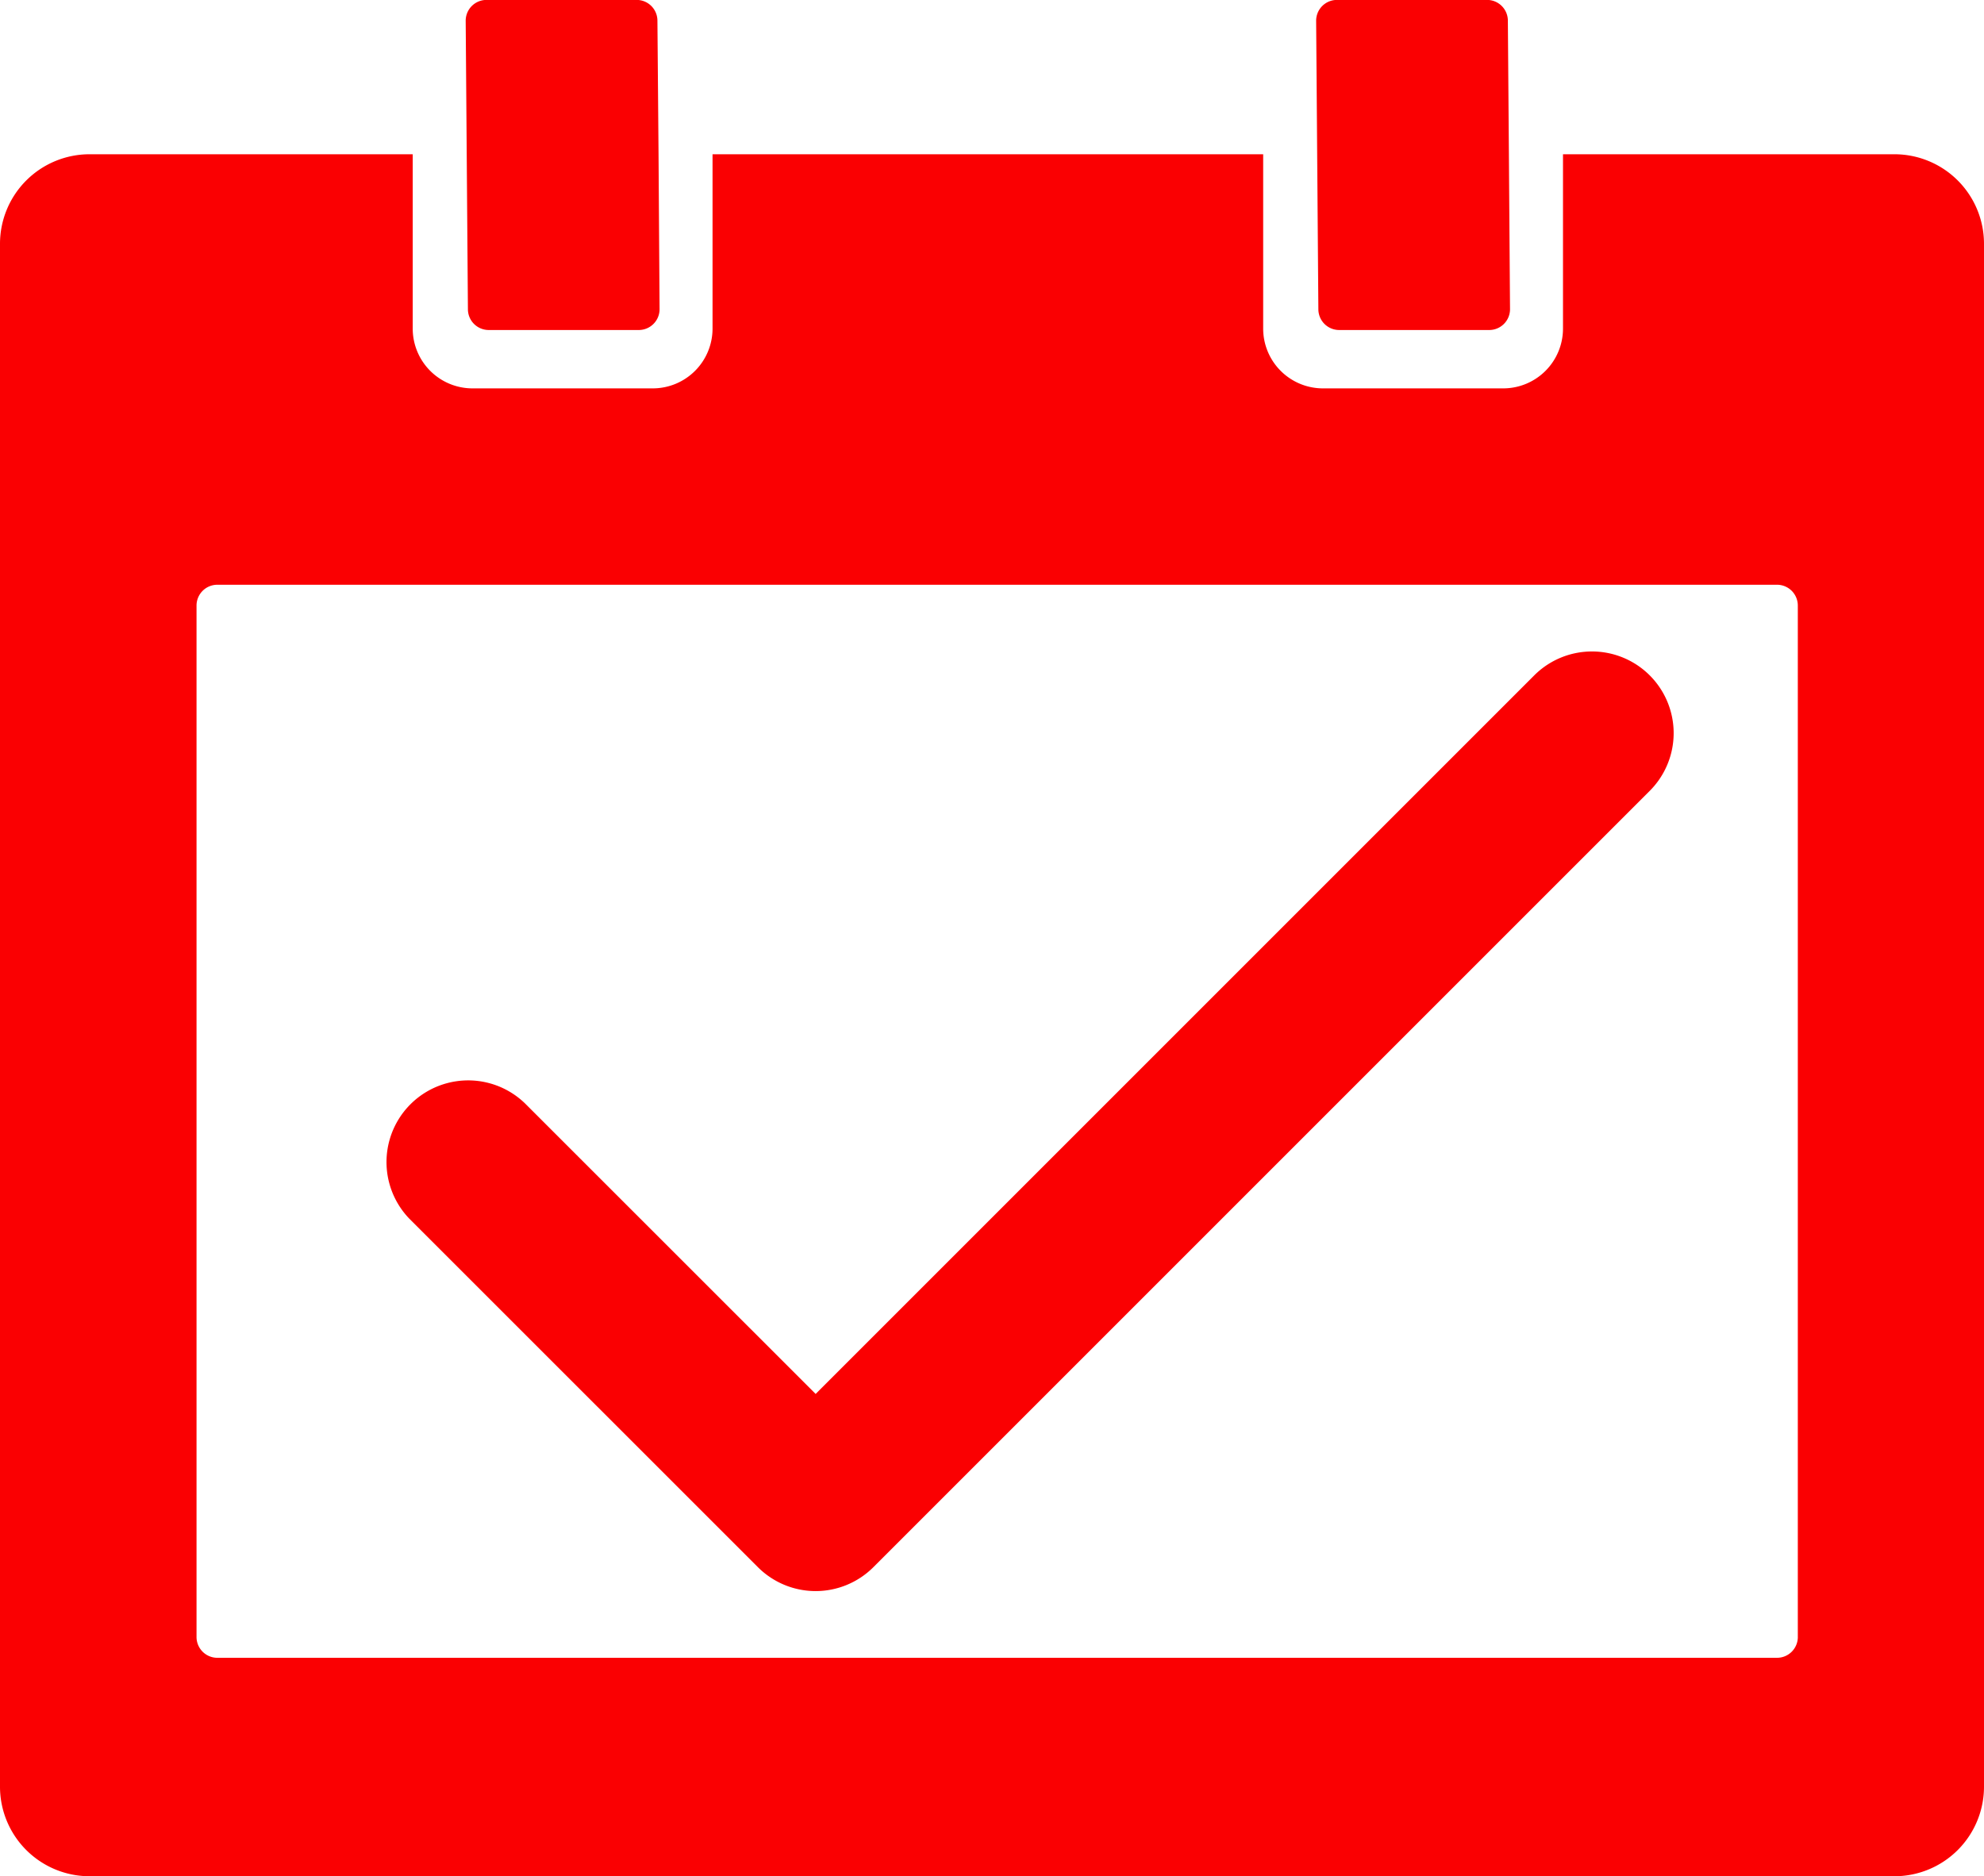
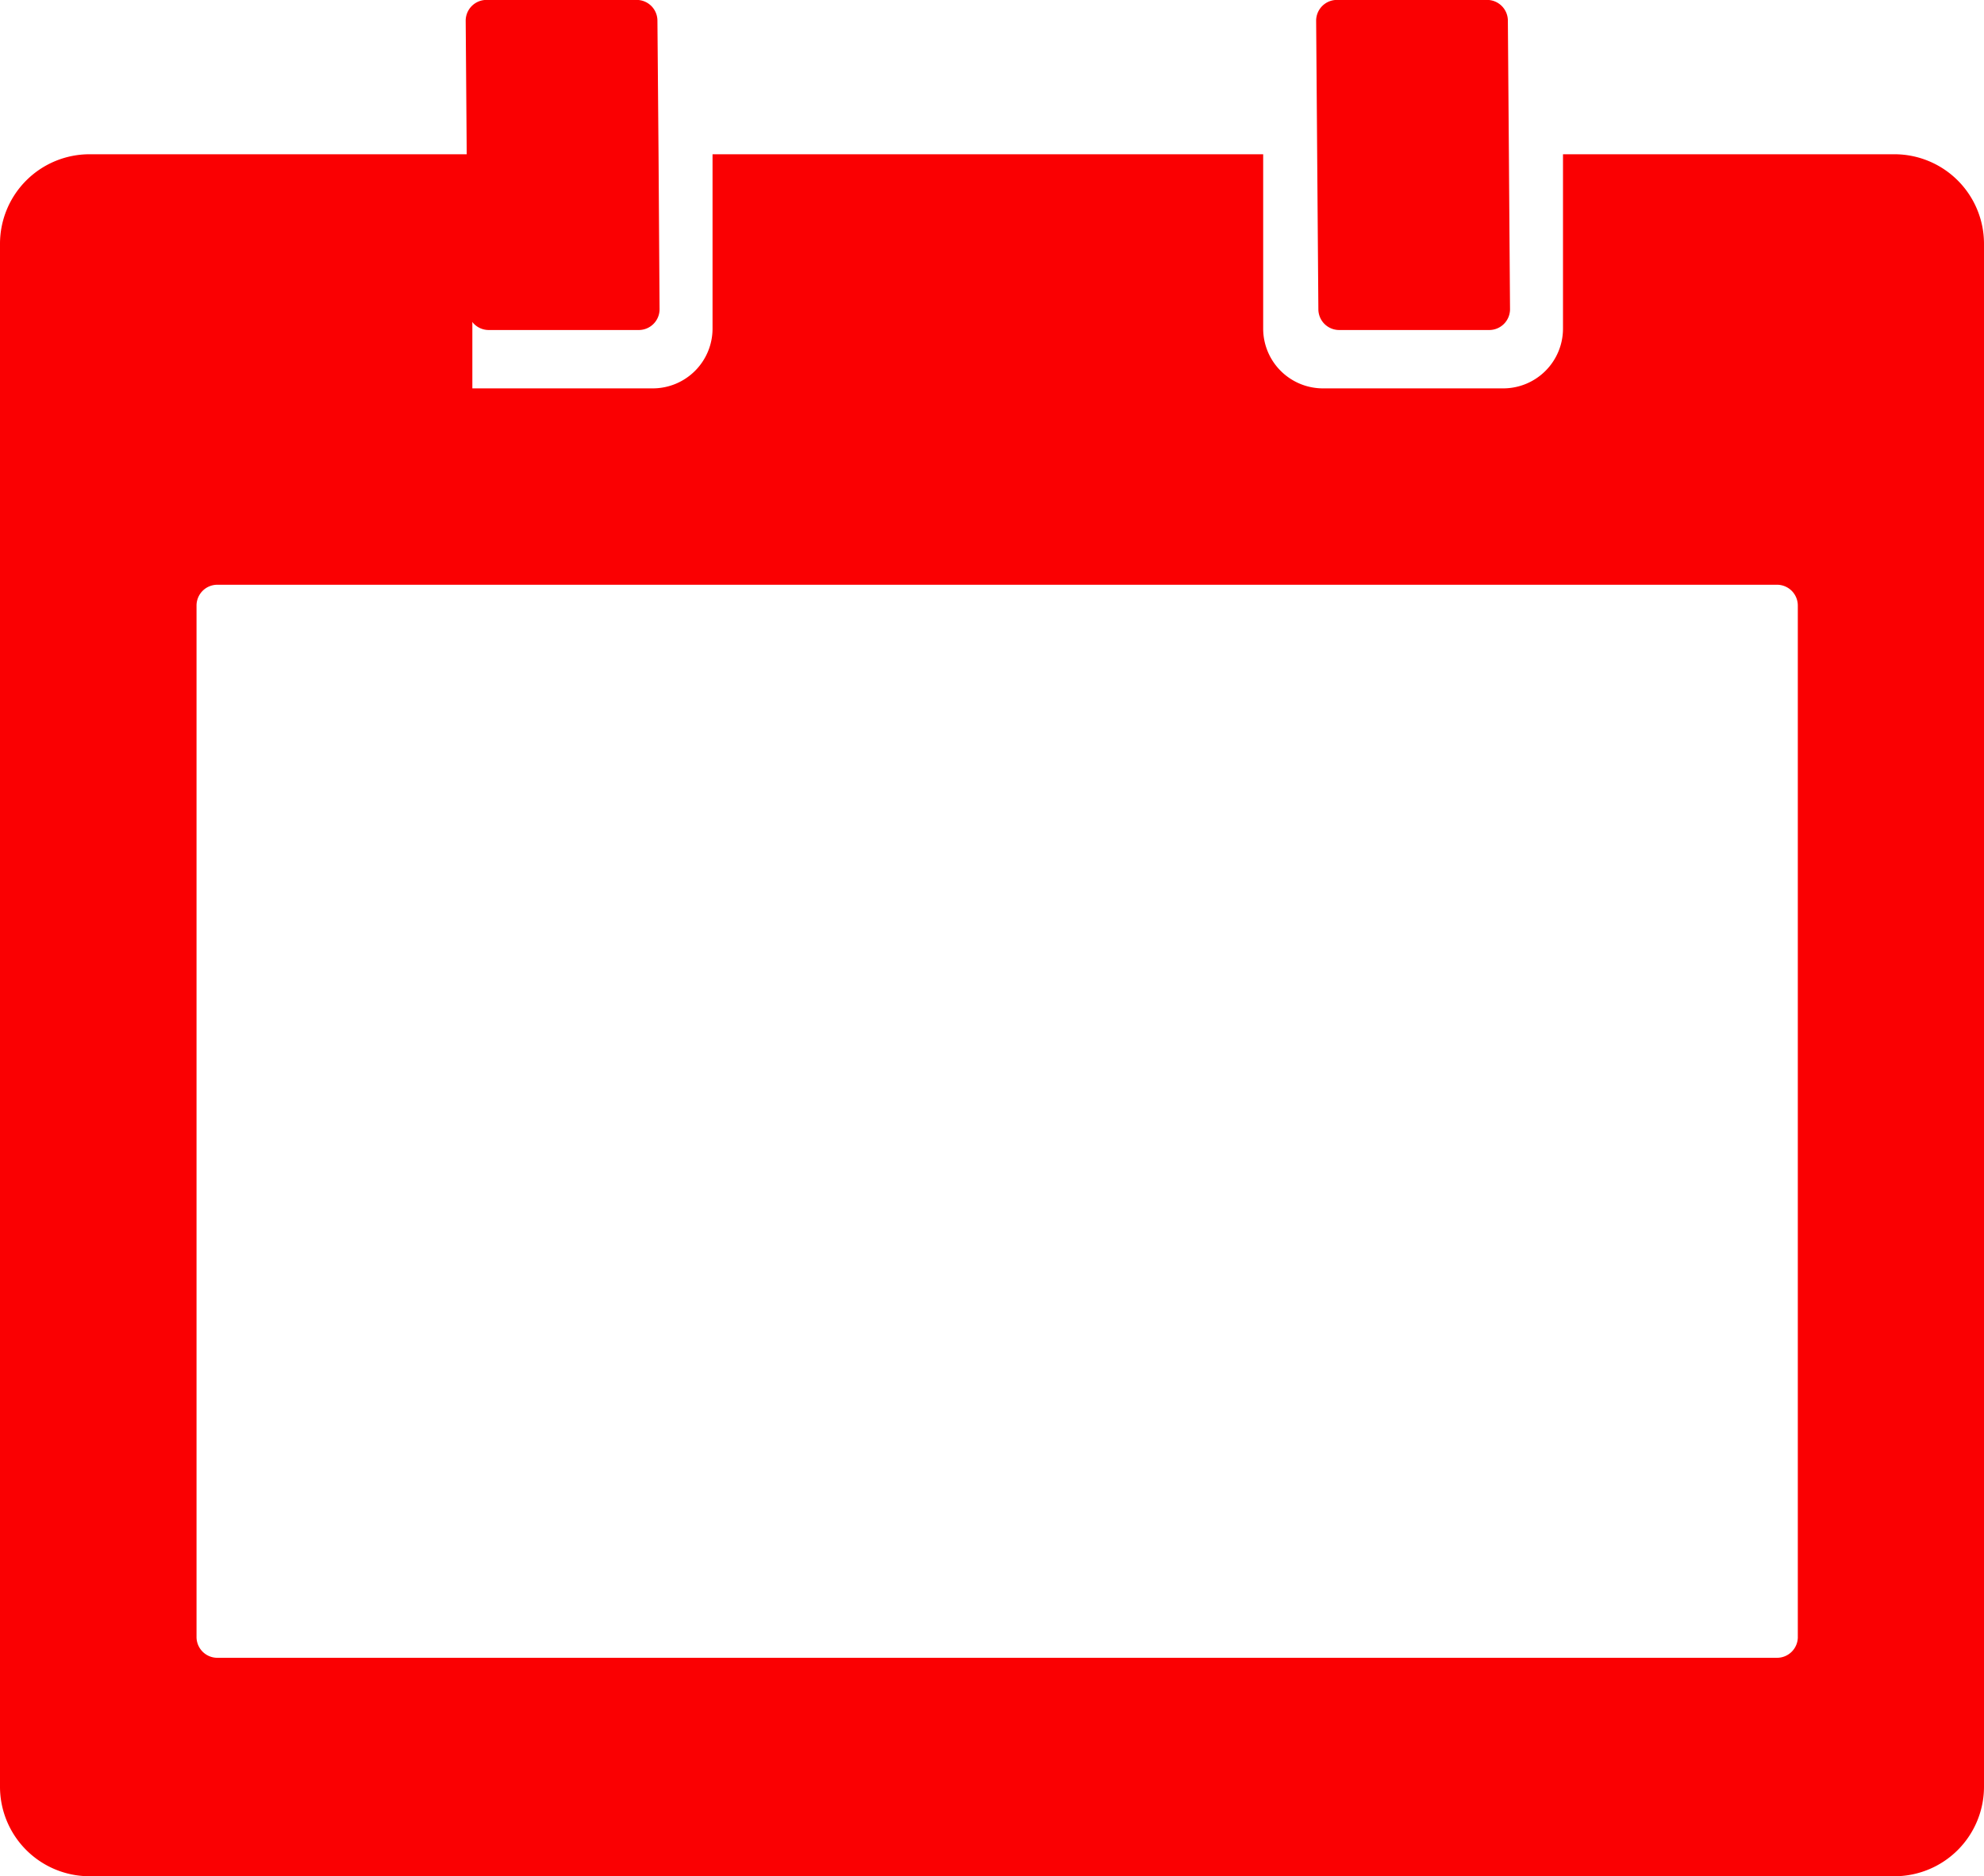
<svg xmlns="http://www.w3.org/2000/svg" id="Layer_1" data-name="Layer 1" viewBox="0 0 117.577 111.191">
  <defs>
    <style>.cls-1{fill:#fa0002;}</style>
  </defs>
  <title>events_venture_sm_01</title>
-   <path class="cls-1" d="M113.857,13.047H94.2V23.388a3.544,3.544,0,0,1-3.534,3.534h-10.7a3.544,3.544,0,0,1-3.534-3.534V13.047H43.8V23.388a3.544,3.544,0,0,1-3.534,3.534h-10.7a3.544,3.544,0,0,1-3.534-3.534V13.047H6.866A5.308,5.308,0,0,0,1.573,18.34V109.8A5.308,5.308,0,0,0,6.866,115.1H113.857a5.308,5.308,0,0,0,5.293-5.293V18.34A5.308,5.308,0,0,0,113.857,13.047Zm-5.74,87.878a1.233,1.233,0,0,1-1.229,1.229H14.449a1.233,1.233,0,0,1-1.229-1.229V39.789a1.233,1.233,0,0,1,1.229-1.229h92.438a1.233,1.233,0,0,1,1.229,1.229v61.136Z" transform="translate(-1.573 -3.905)" />
+   <path class="cls-1" d="M113.857,13.047H94.2V23.388a3.544,3.544,0,0,1-3.534,3.534h-10.7a3.544,3.544,0,0,1-3.534-3.534V13.047H43.8V23.388a3.544,3.544,0,0,1-3.534,3.534h-10.7V13.047H6.866A5.308,5.308,0,0,0,1.573,18.34V109.8A5.308,5.308,0,0,0,6.866,115.1H113.857a5.308,5.308,0,0,0,5.293-5.293V18.34A5.308,5.308,0,0,0,113.857,13.047Zm-5.74,87.878a1.233,1.233,0,0,1-1.229,1.229H14.449a1.233,1.233,0,0,1-1.229-1.229V39.789a1.233,1.233,0,0,1,1.229-1.229h92.438a1.233,1.233,0,0,1,1.229,1.229v61.136Z" transform="translate(-1.573 -3.905)" />
  <path class="cls-1" d="M40.6,13.047L40.534,5.134A1.233,1.233,0,0,0,39.305,3.9H30.4a1.233,1.233,0,0,0-1.229,1.229l0.061,7.913,0.071,9.192a1.233,1.233,0,0,0,1.229,1.229h8.9a1.233,1.233,0,0,0,1.229-1.229Z" transform="translate(-1.573 -3.905)" />
  <path class="cls-1" d="M90.994,13.047L90.933,5.134A1.233,1.233,0,0,0,89.7,3.9H80.8a1.233,1.233,0,0,0-1.229,1.229l0.061,7.913,0.071,9.192a1.233,1.233,0,0,0,1.229,1.229h8.9a1.233,1.233,0,0,0,1.229-1.229Z" transform="translate(-1.573 -3.905)" />
-   <path class="cls-1" d="M99.34,43.931a4.84,4.84,0,0,0-6.844,0L49.91,86.517,32.688,69.3a4.84,4.84,0,0,0-6.844,6.844L46.488,96.783a4.84,4.84,0,0,0,6.844,0L99.34,50.776A4.839,4.839,0,0,0,99.34,43.931Z" transform="translate(-1.573 -3.905)" />
</svg>